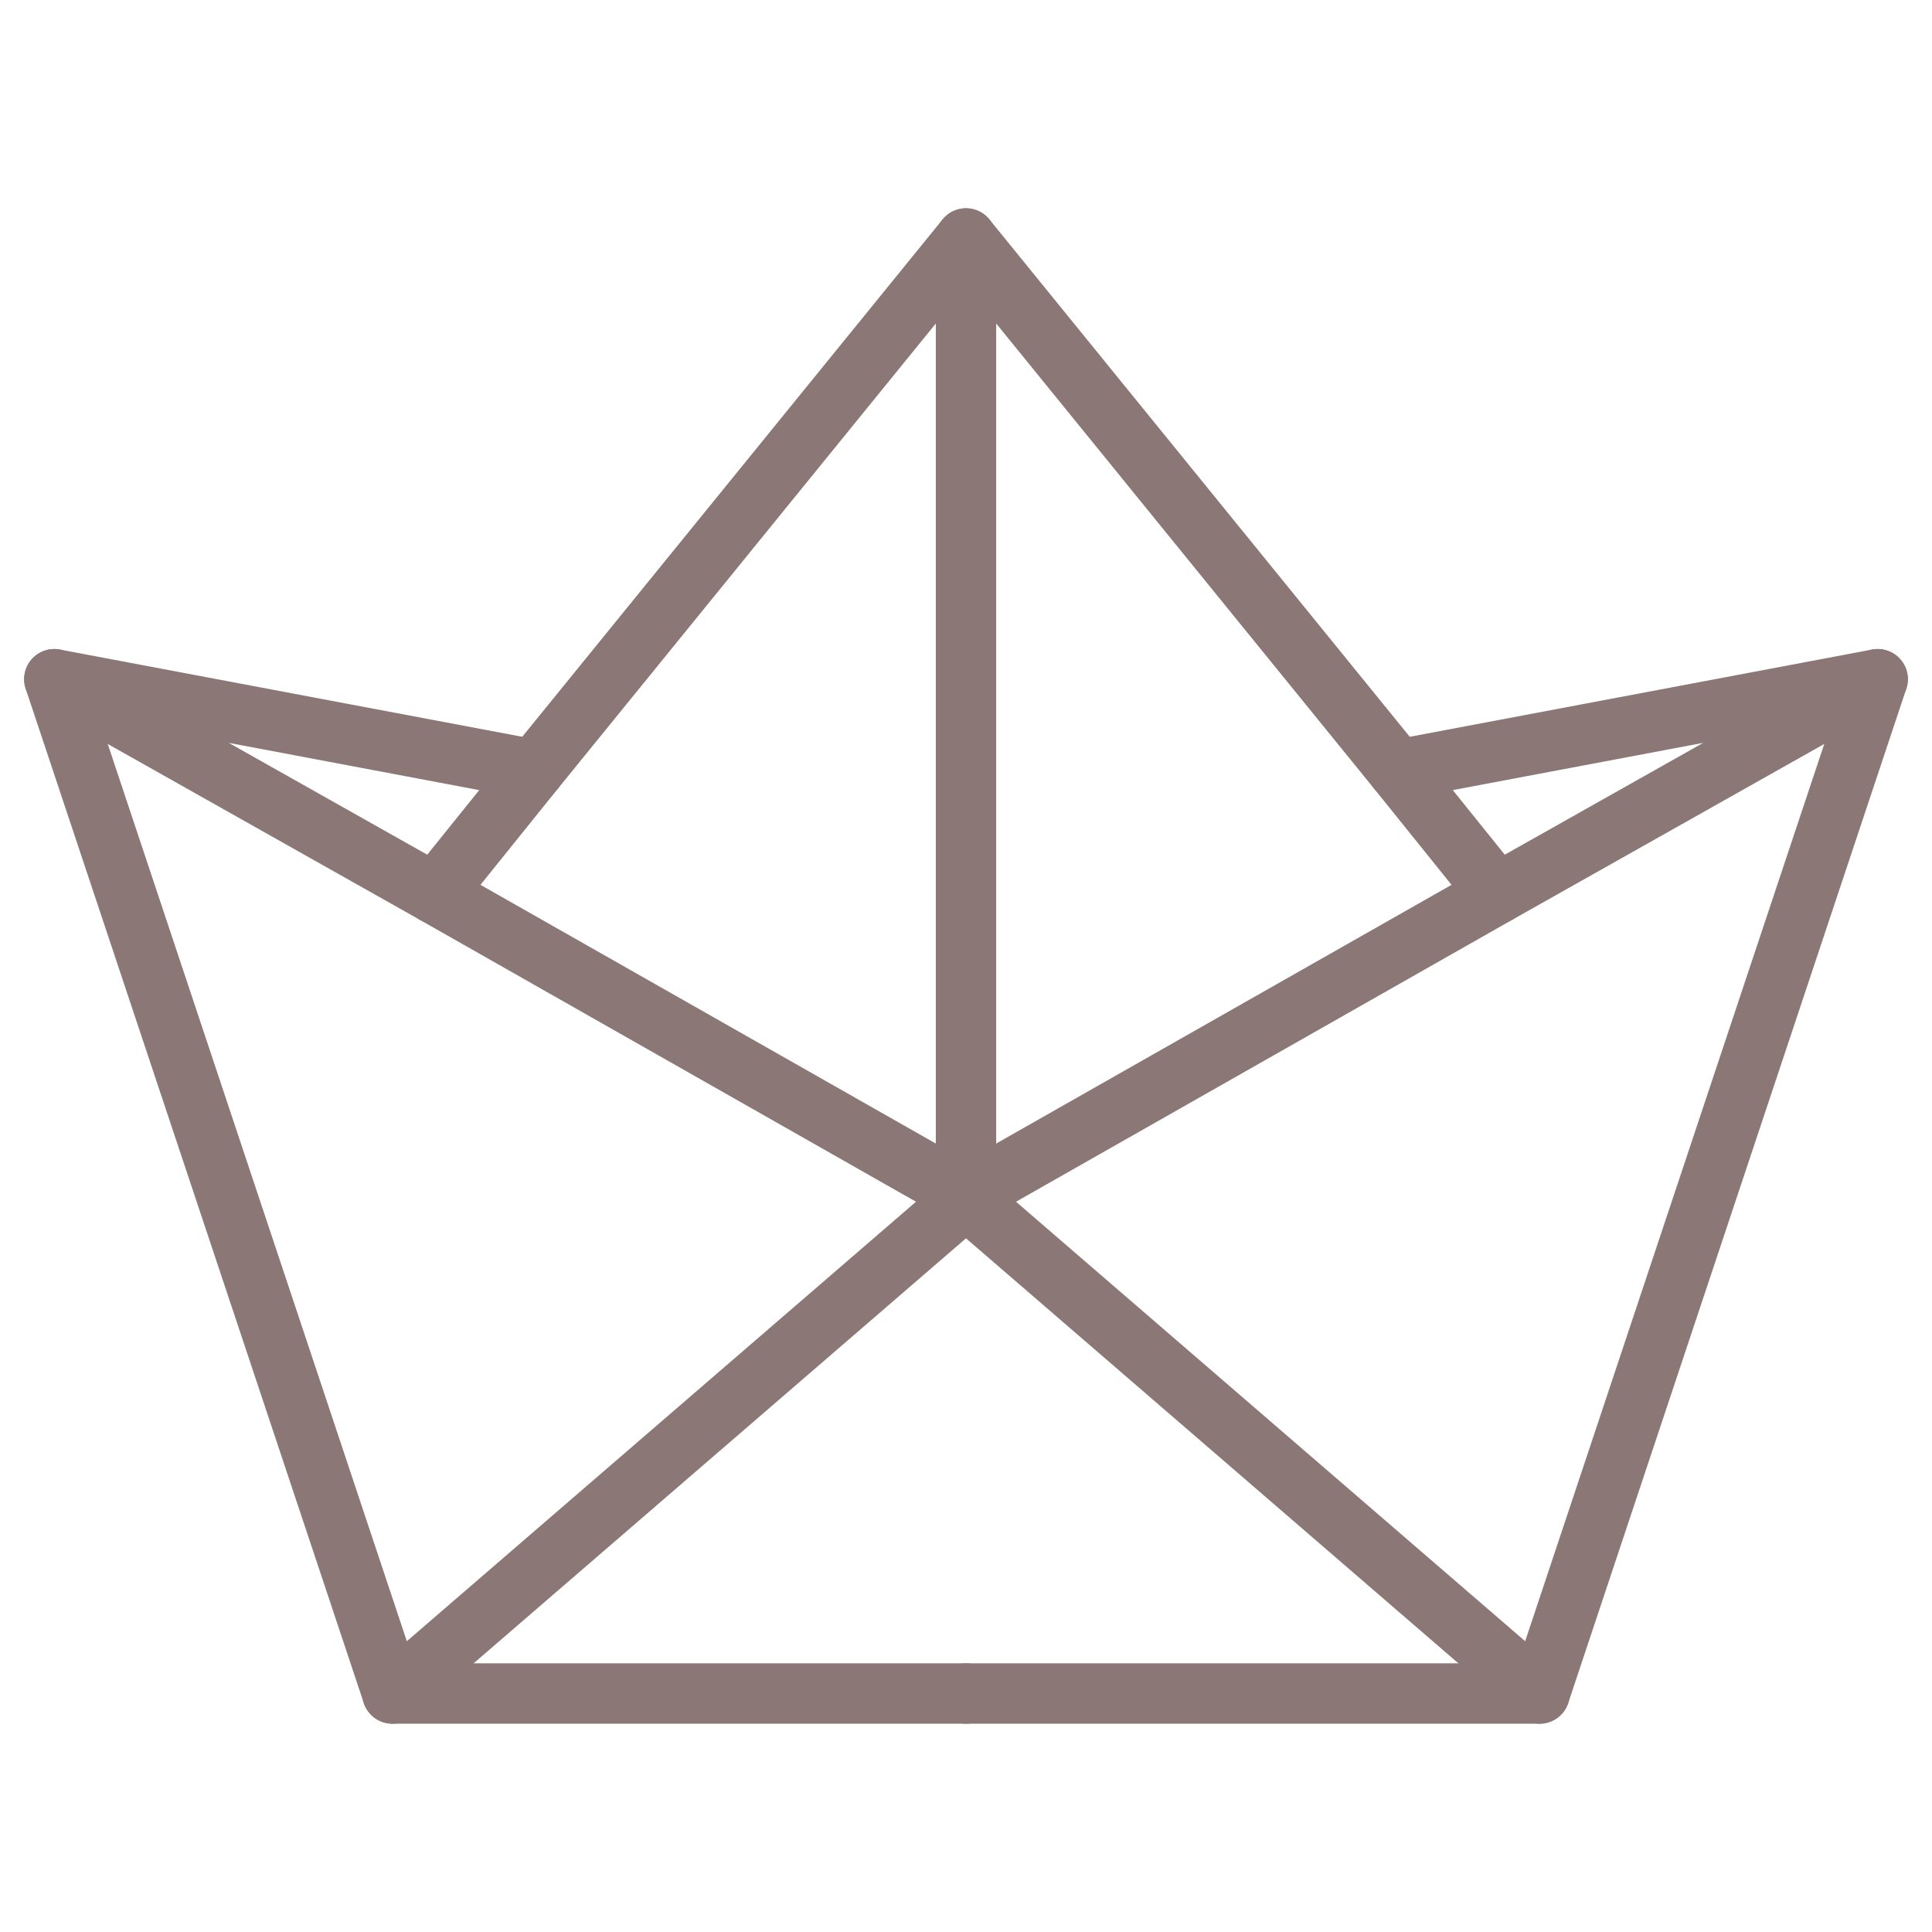
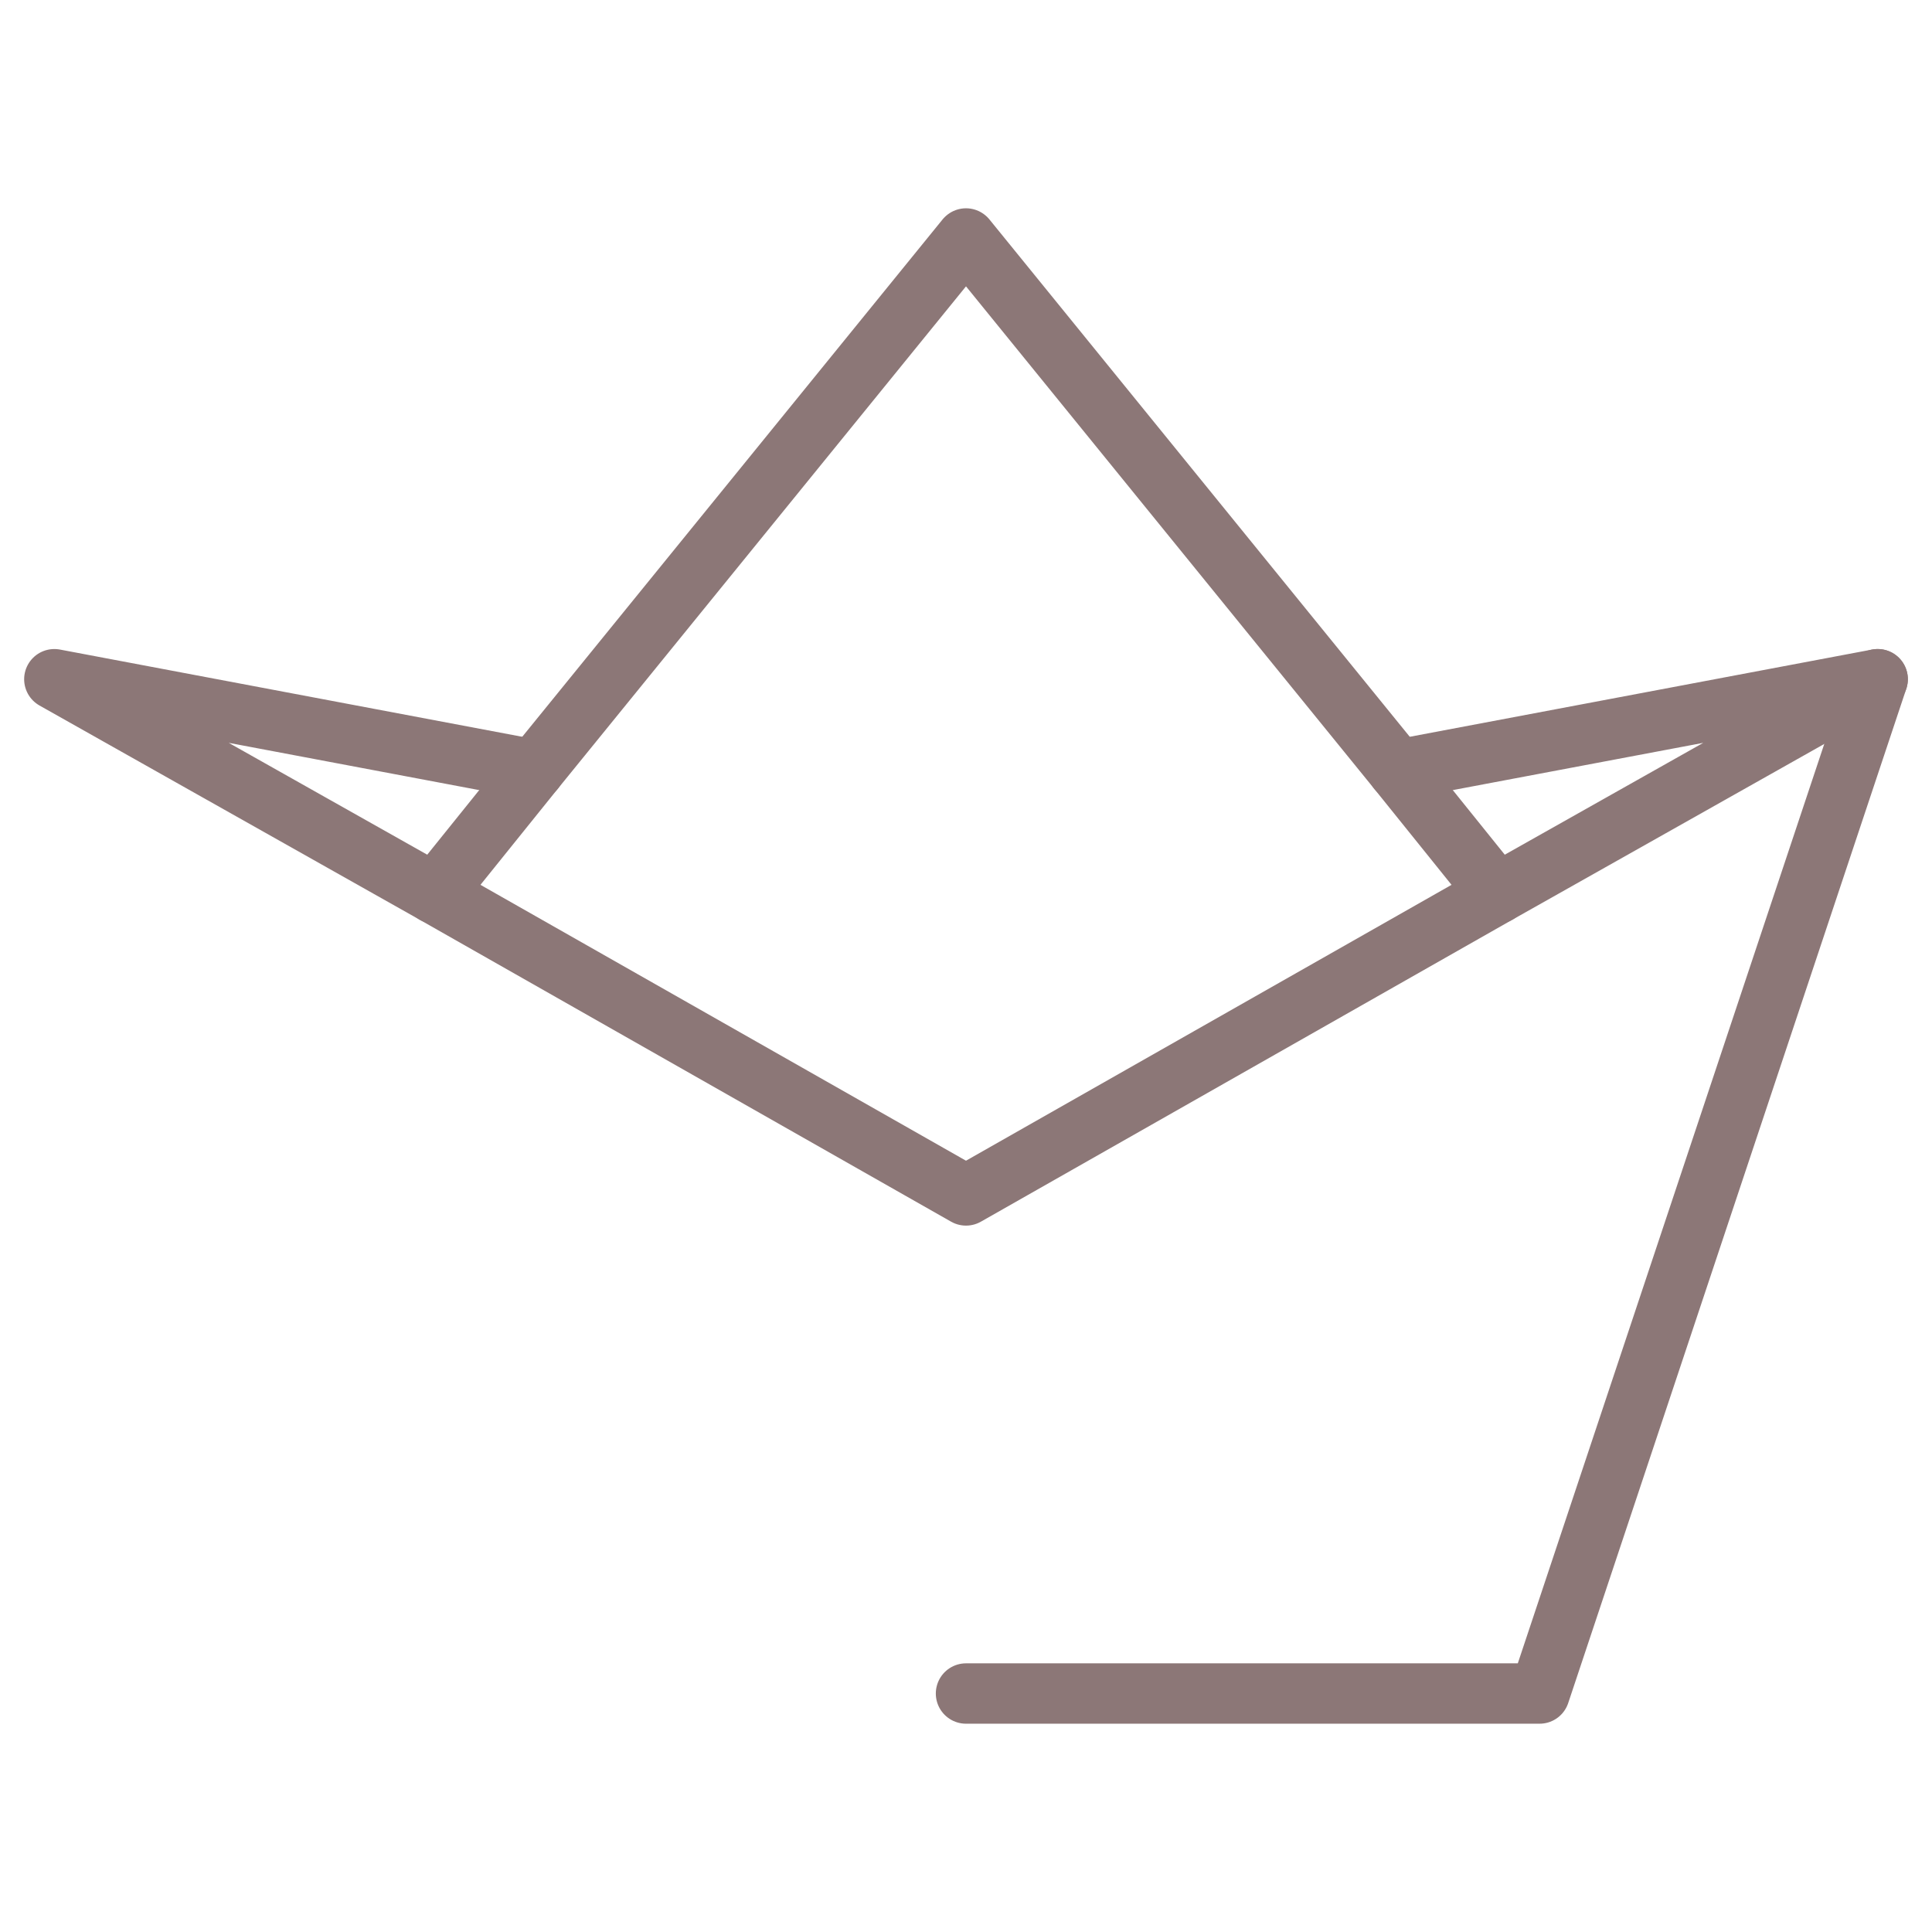
<svg xmlns="http://www.w3.org/2000/svg" id="Layer_1" version="1.1" viewBox="0 0 64 64">
  <defs>
    <style>
      .st0 {
        fill: none;
        stroke: #8c7777;
        stroke-linecap: round;
        stroke-linejoin: round;
        stroke-width: 2px;
      }
    </style>
  </defs>
-   <polyline class="st0" points="1.8 22.5 13 56.1 32 56.1" />
  <polyline class="st0" points="46.3 25.5 62.2 22.5 49.6 29.6 32 39.6 14.4 29.6 1.8 22.5 17.7 25.5" />
  <polyline class="st0" points="62.2 22.5 51 56.1 32 56.1" />
  <polyline class="st0" points="49.6 29.6 46.3 25.5 46.3 25.5 32 7.9 17.7 25.5 17.7 25.5 14.4 29.6" />
-   <polyline class="st0" points="13 56.1 32 39.7 51 56.1" />
-   <line class="st0" x1="32" y1="7.9" x2="32" y2="39.7" />
</svg>